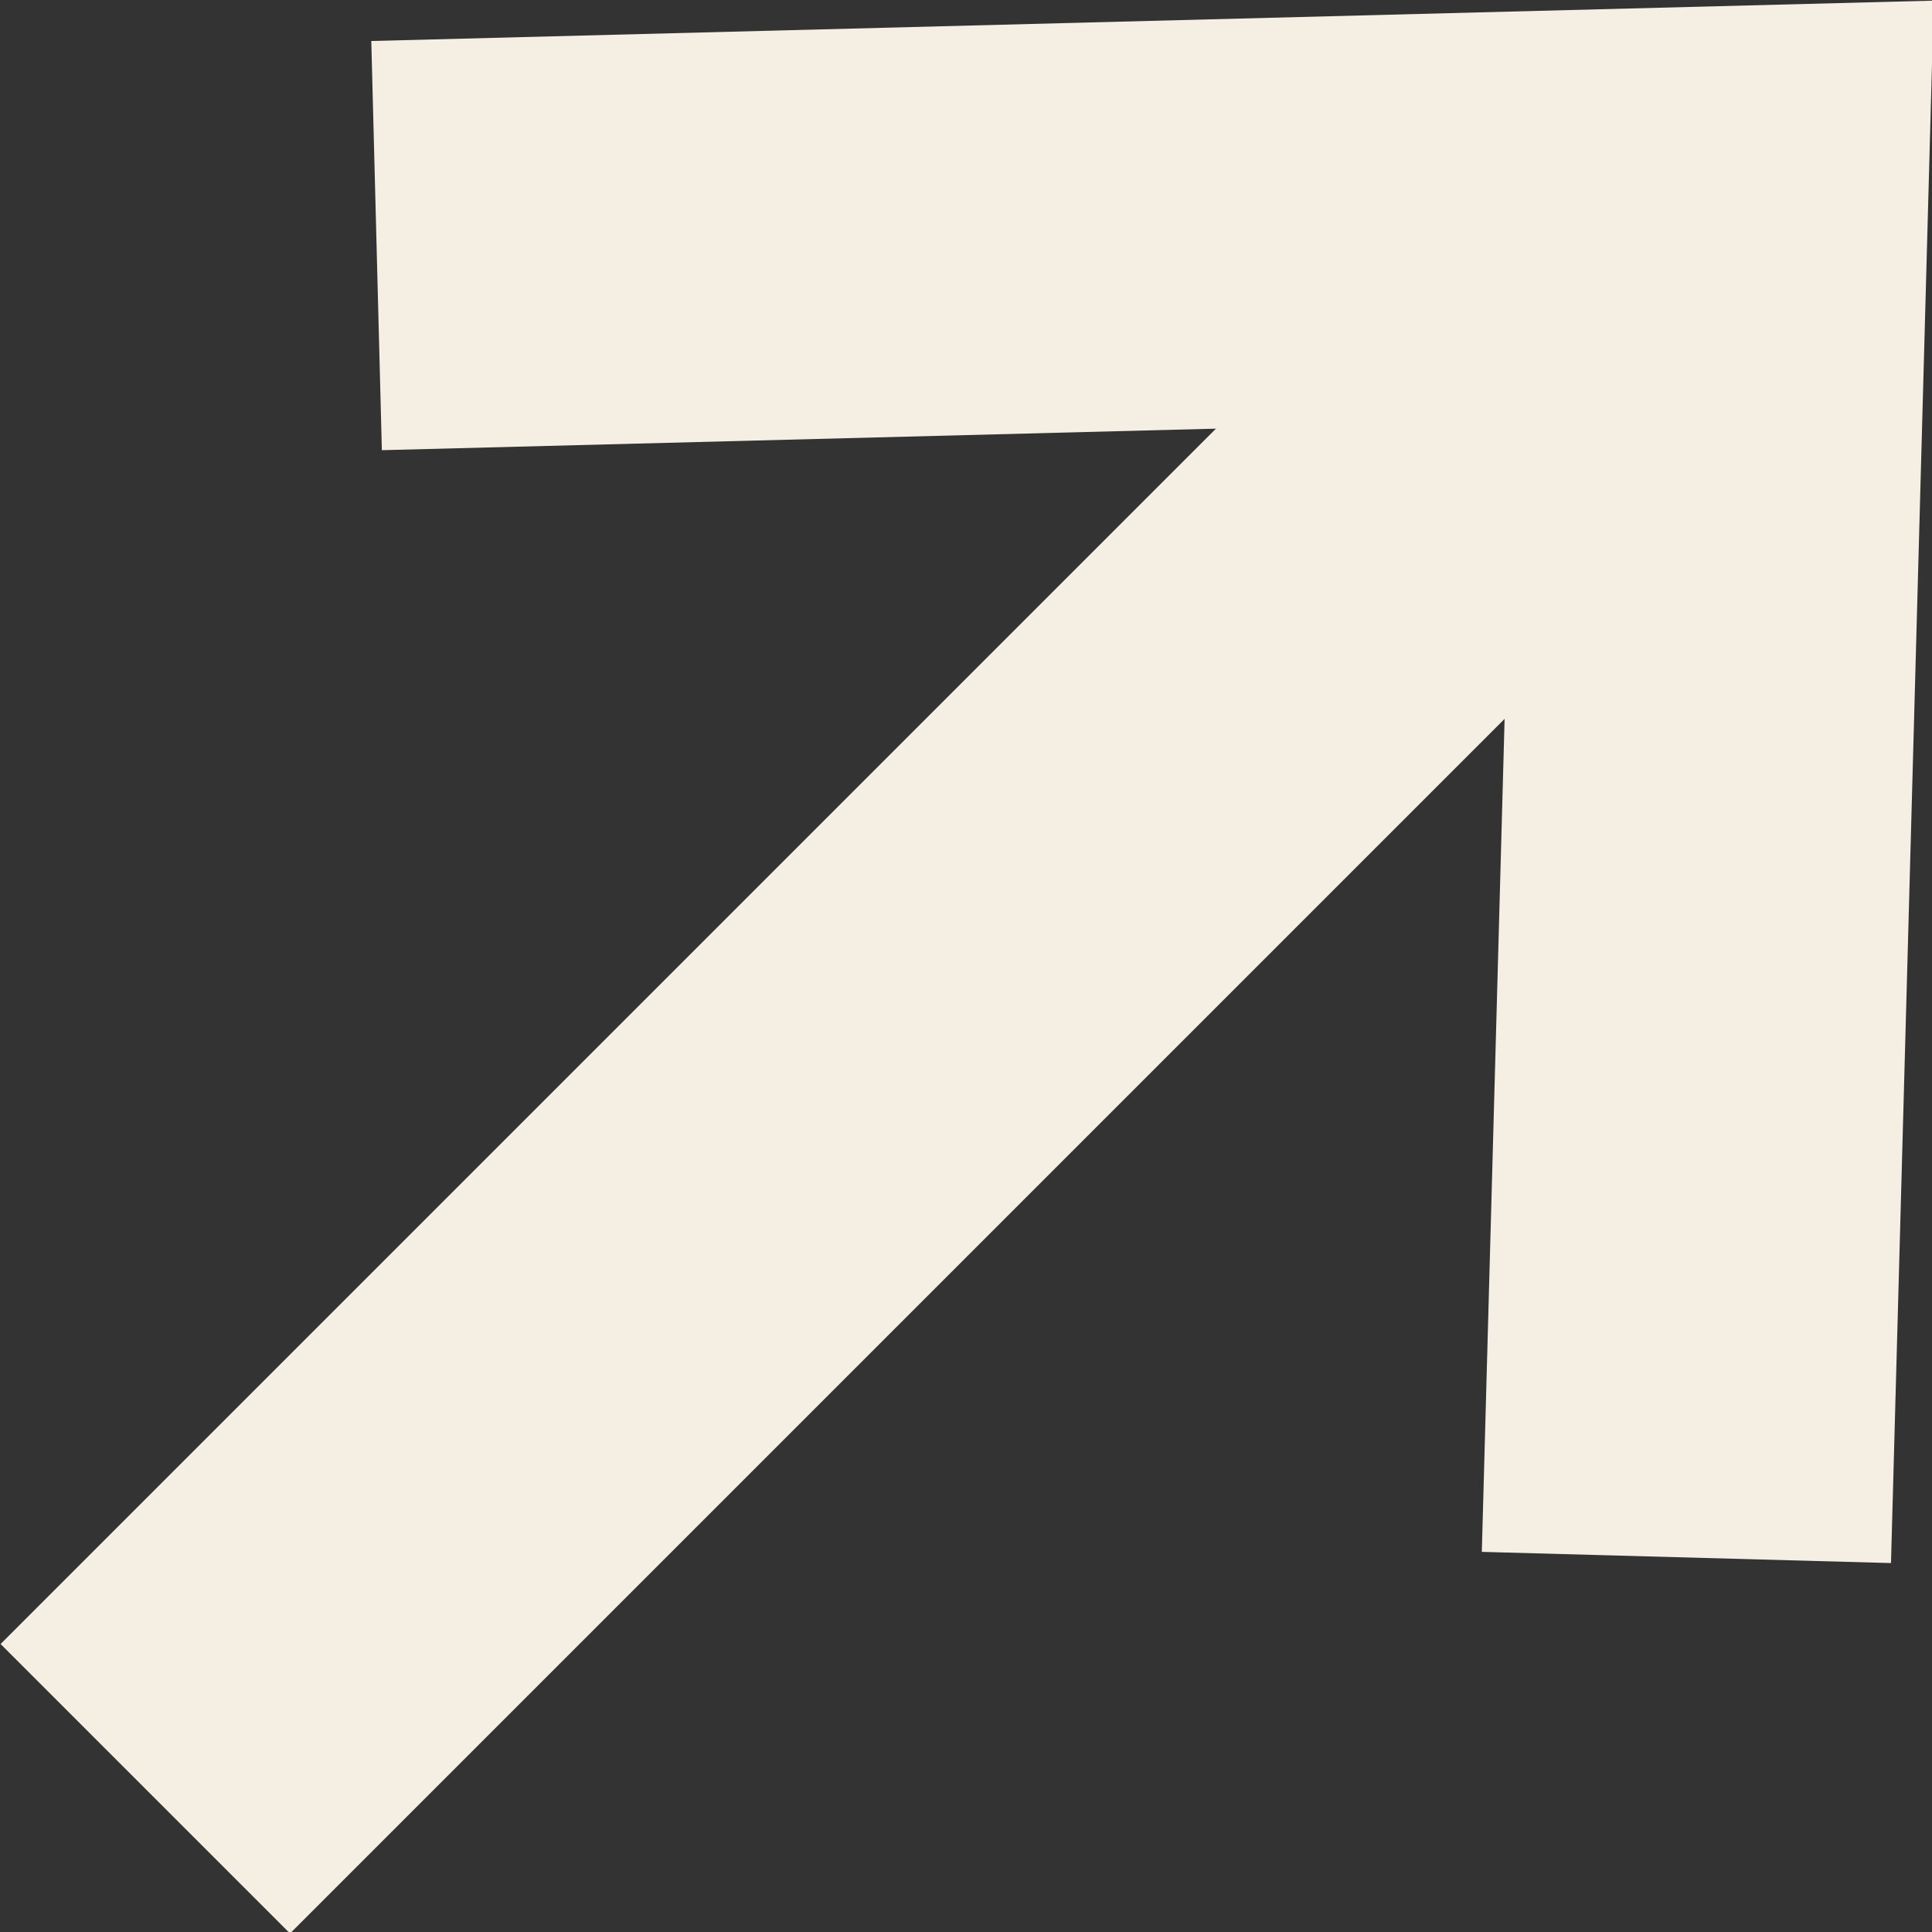
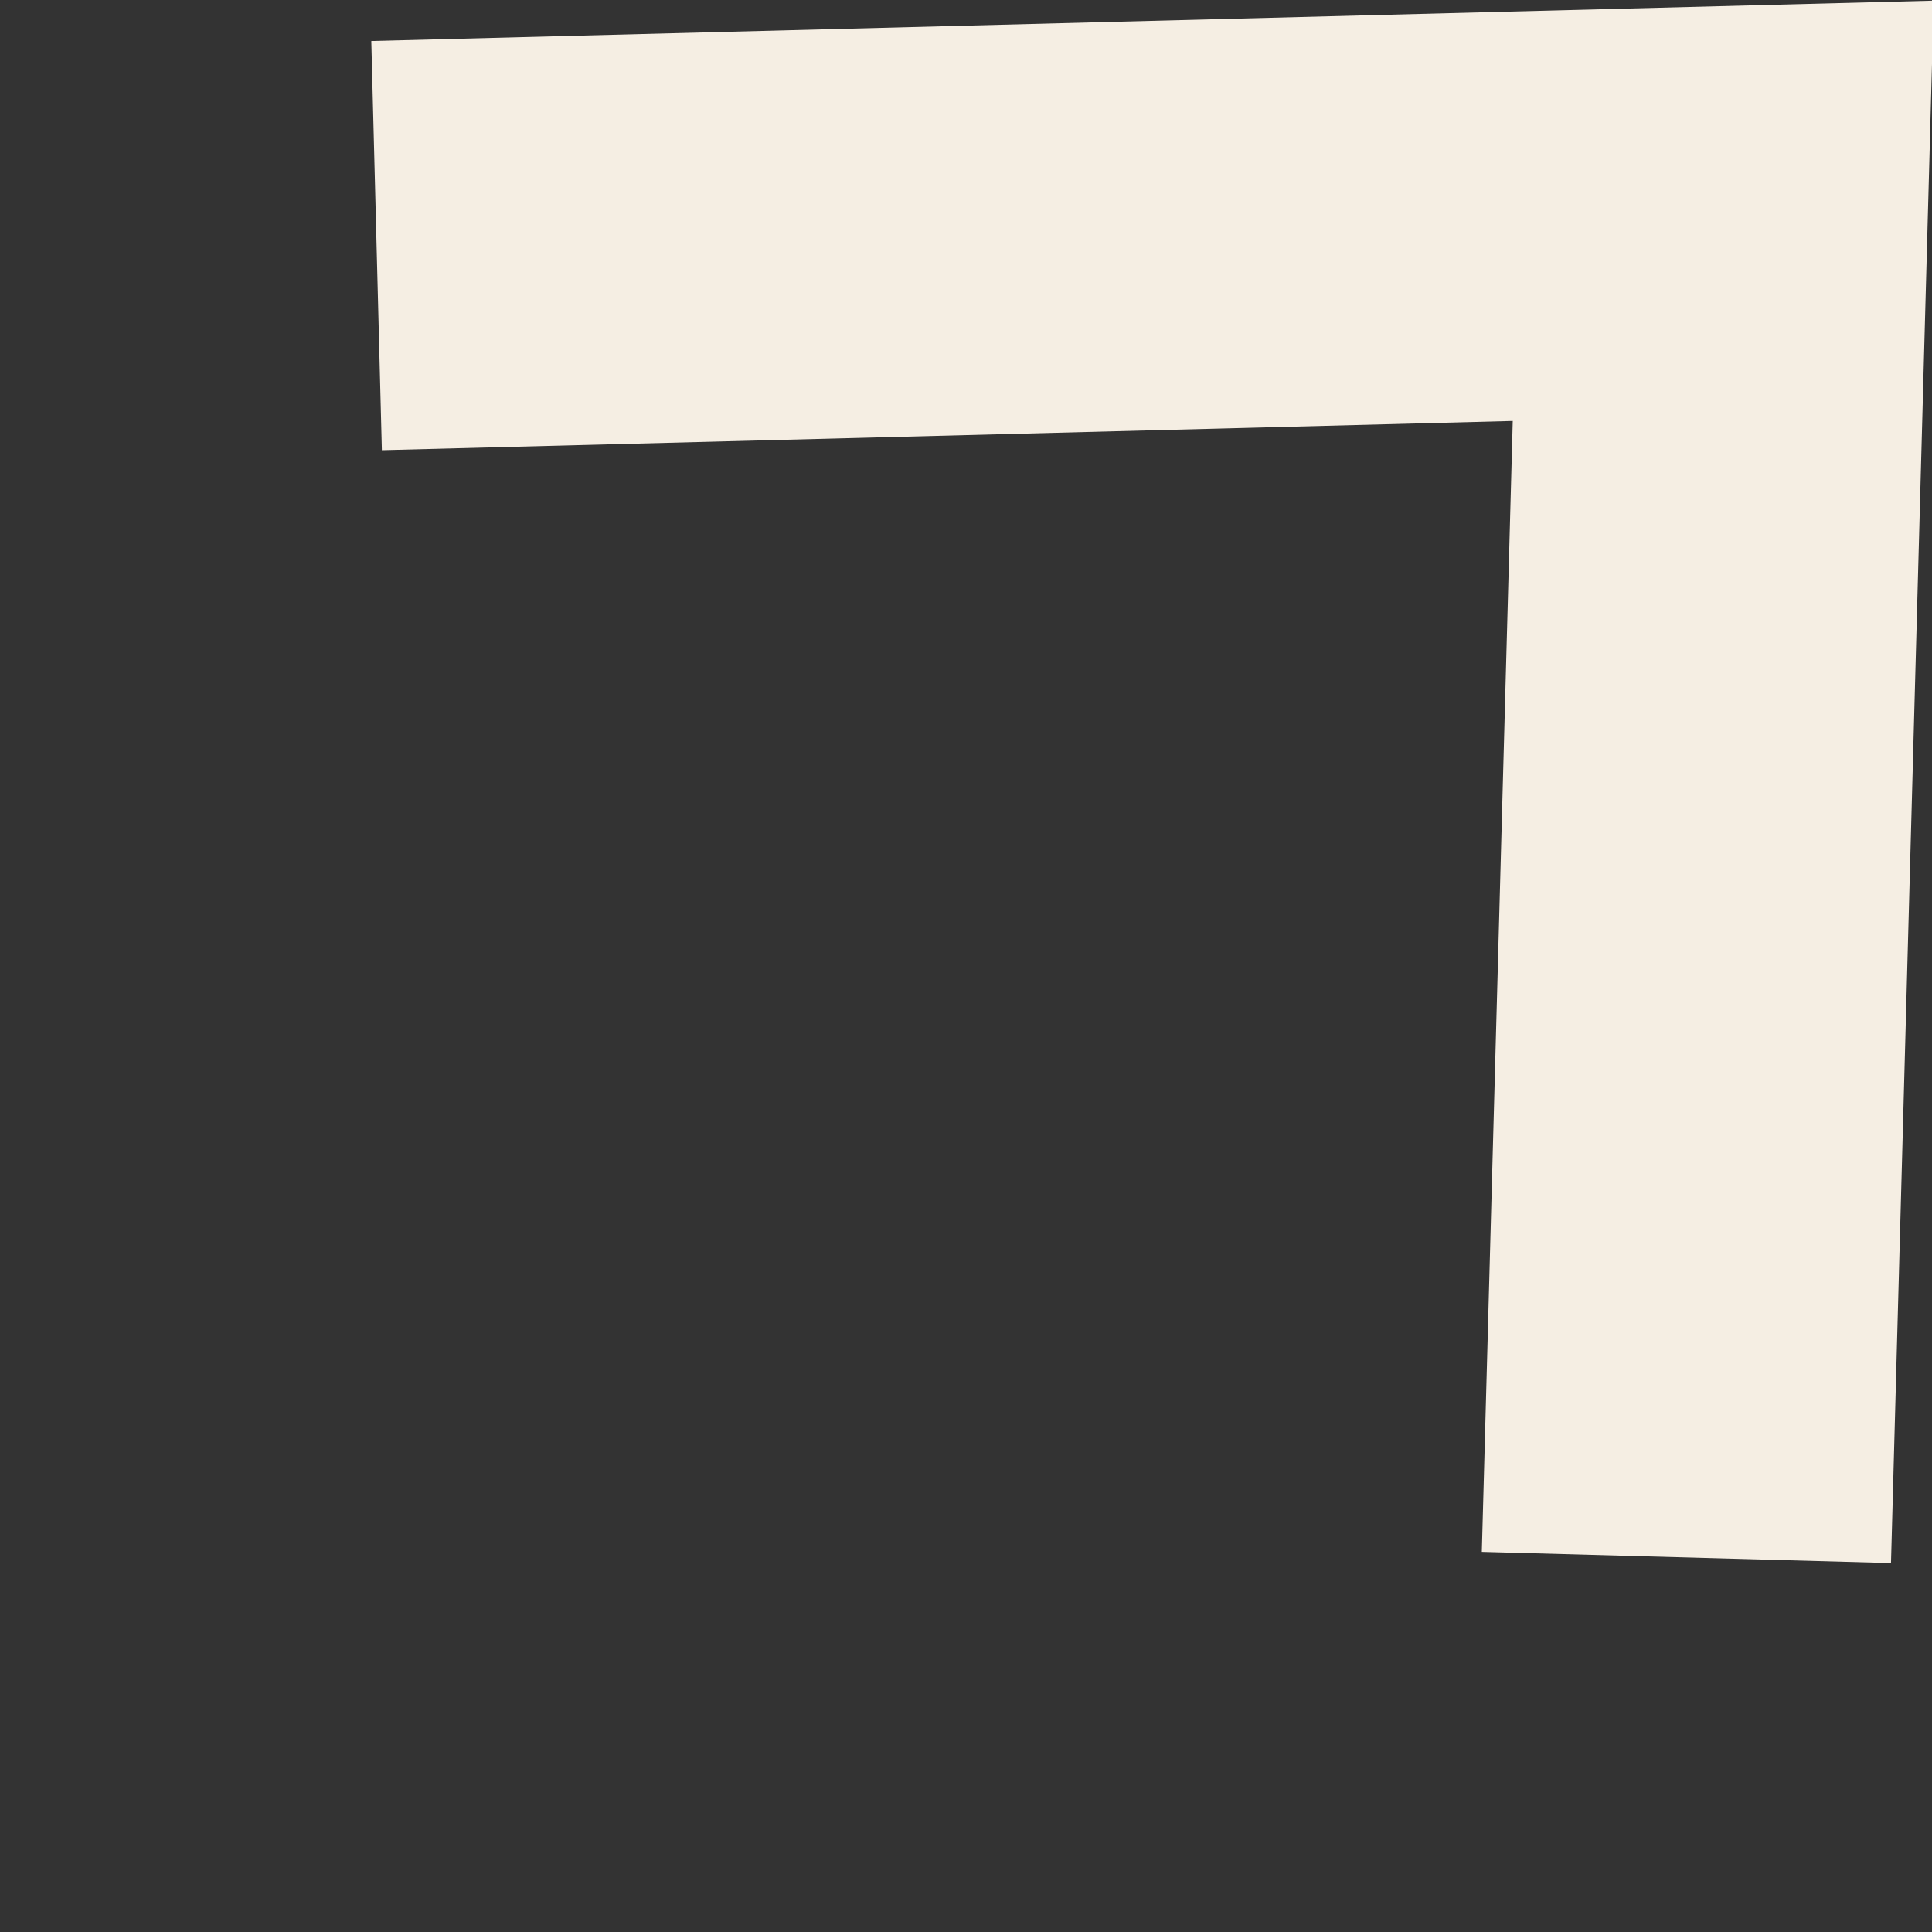
<svg xmlns="http://www.w3.org/2000/svg" id="Layer_2" data-name="Layer 2" viewBox="0 0 9.44 9.44">
  <rect x="0" y="0" width="9.44" height="9.44" fill="#333333" stroke="none" />
  <defs>
    <style>
      .cls-1 {
        fill: none;
        stroke: #f5eee3;
        stroke-miterlimit: 10;
        stroke-width: 2px;
      }
    </style>
  </defs>
  <g id="Layer_4" data-name="Layer 4">
    <g>
      <polyline class="cls-1" points="8.24 7.61 8.42 1.03 1.84 1.2" />
-       <line class="cls-1" x1=".71" y1="8.74" x2="8.42" y2="1.03" />
    </g>
  </g>
</svg>